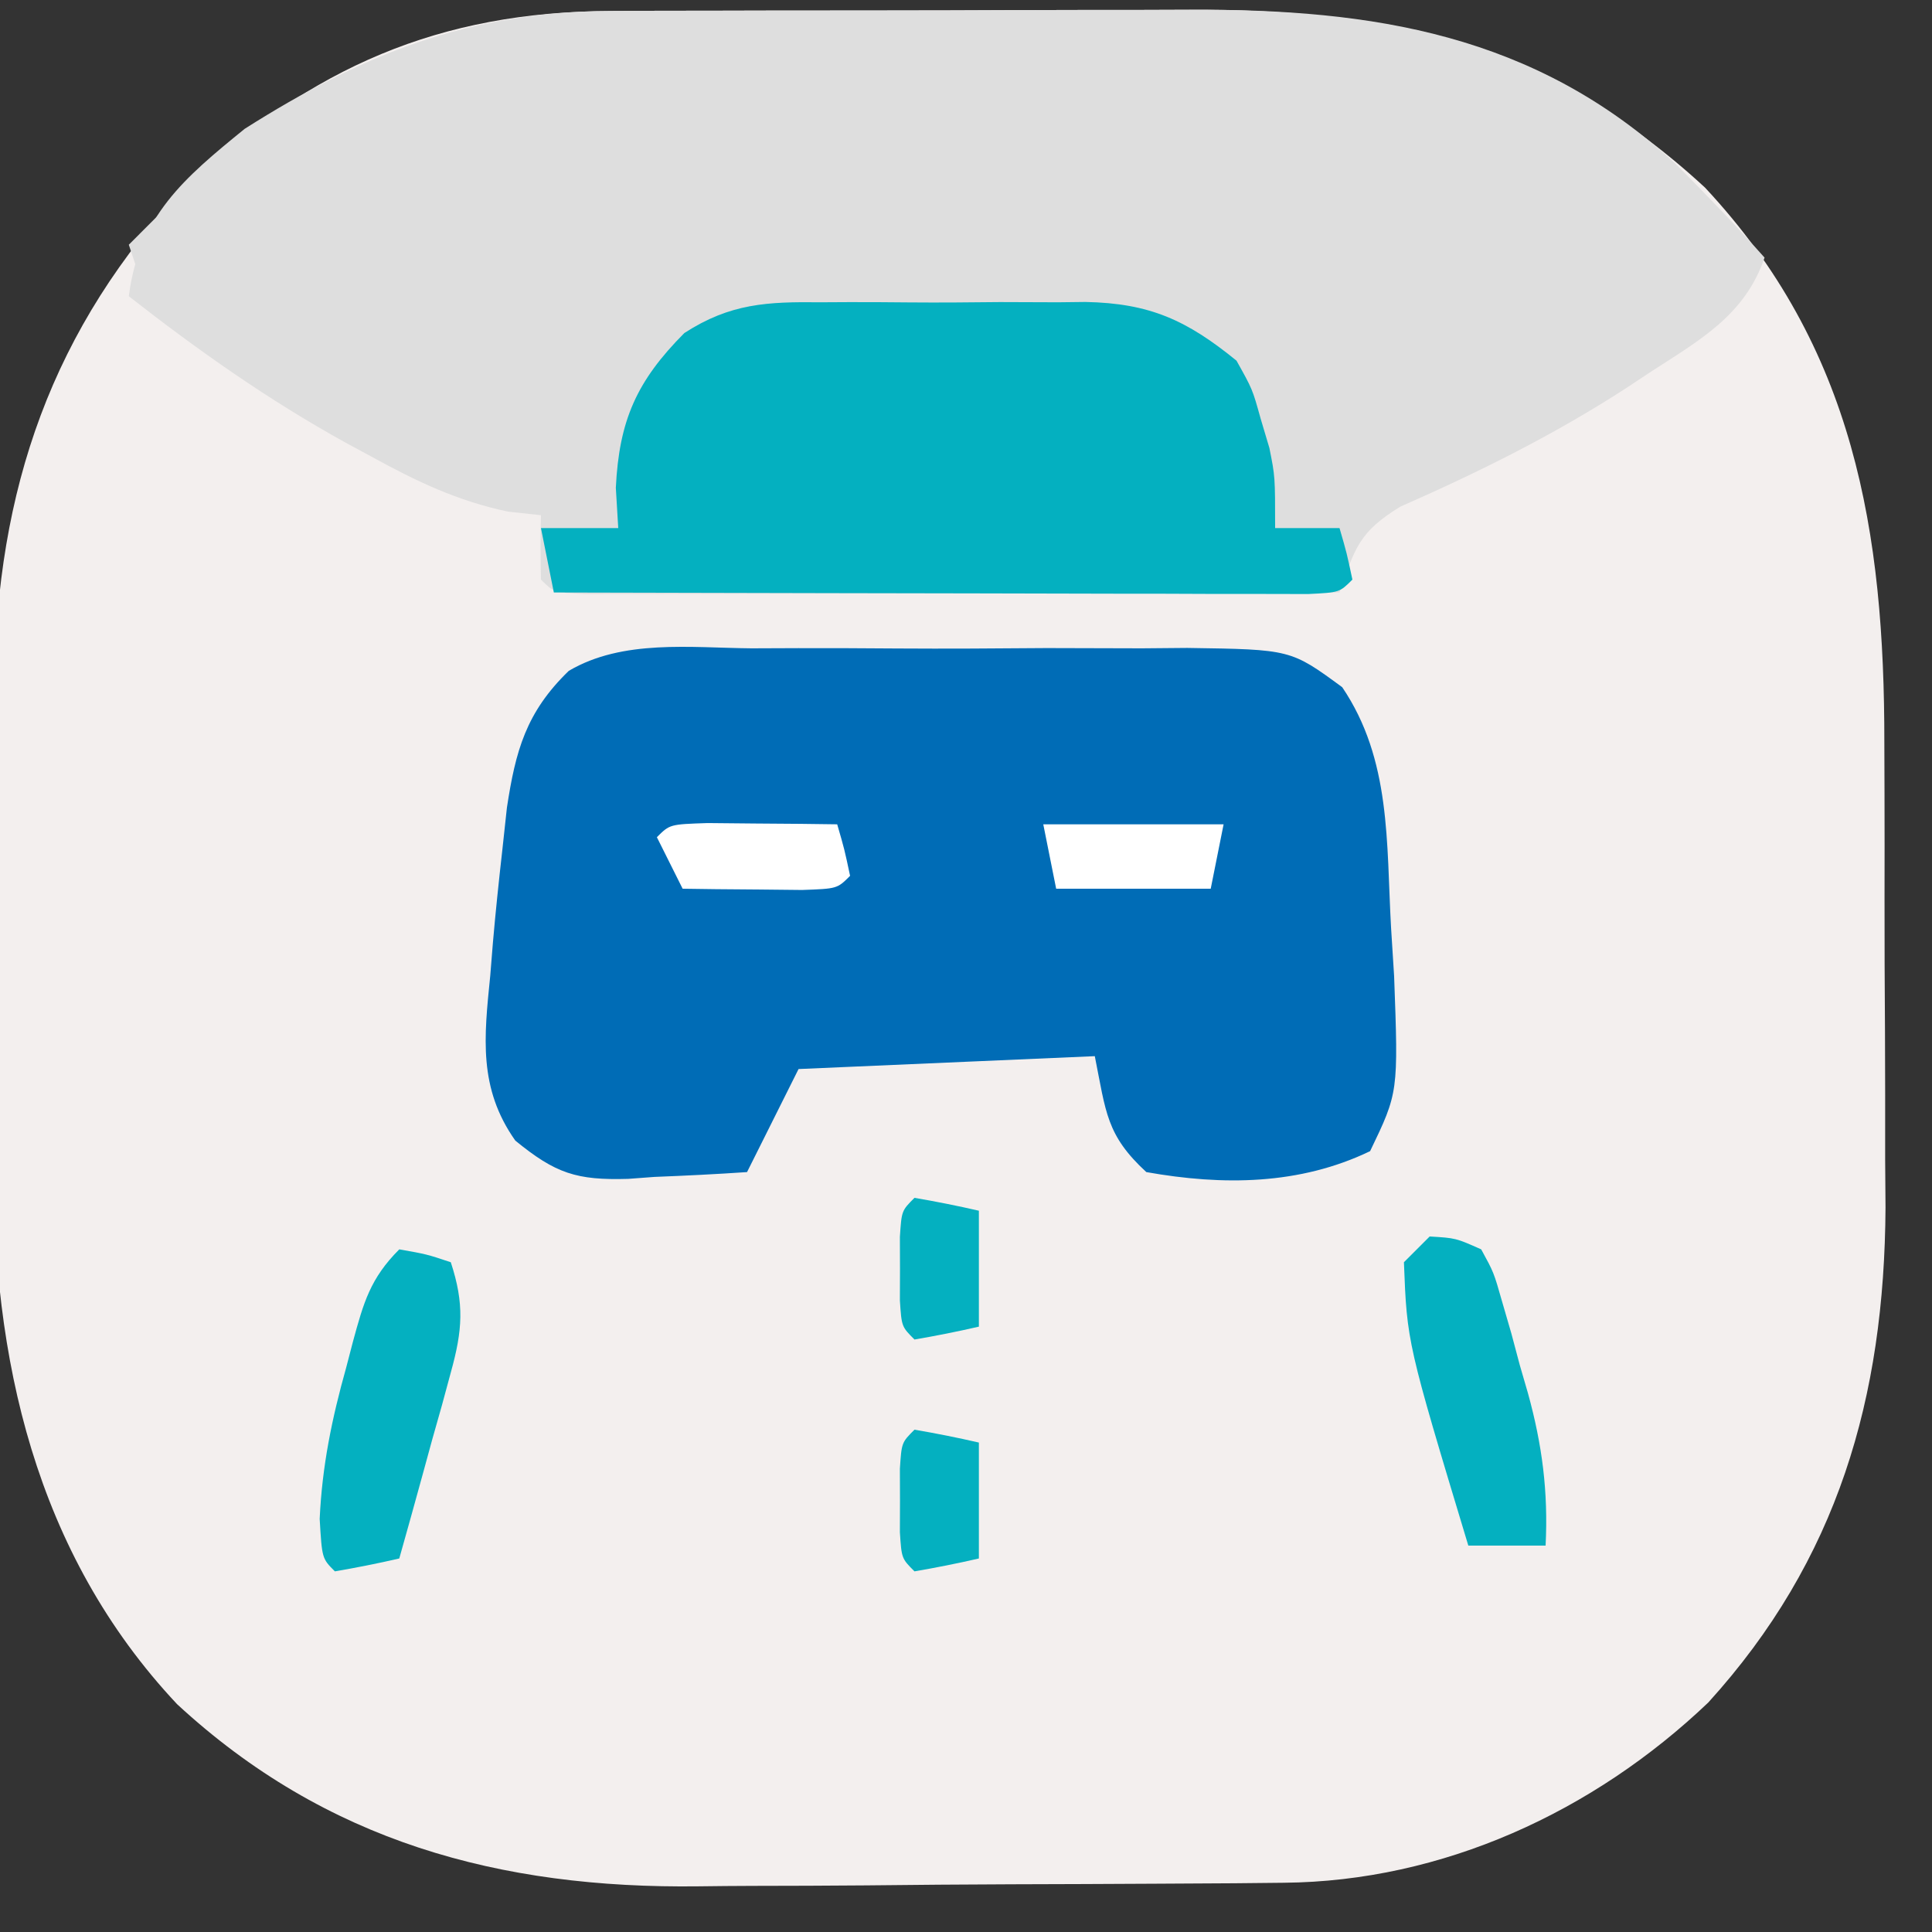
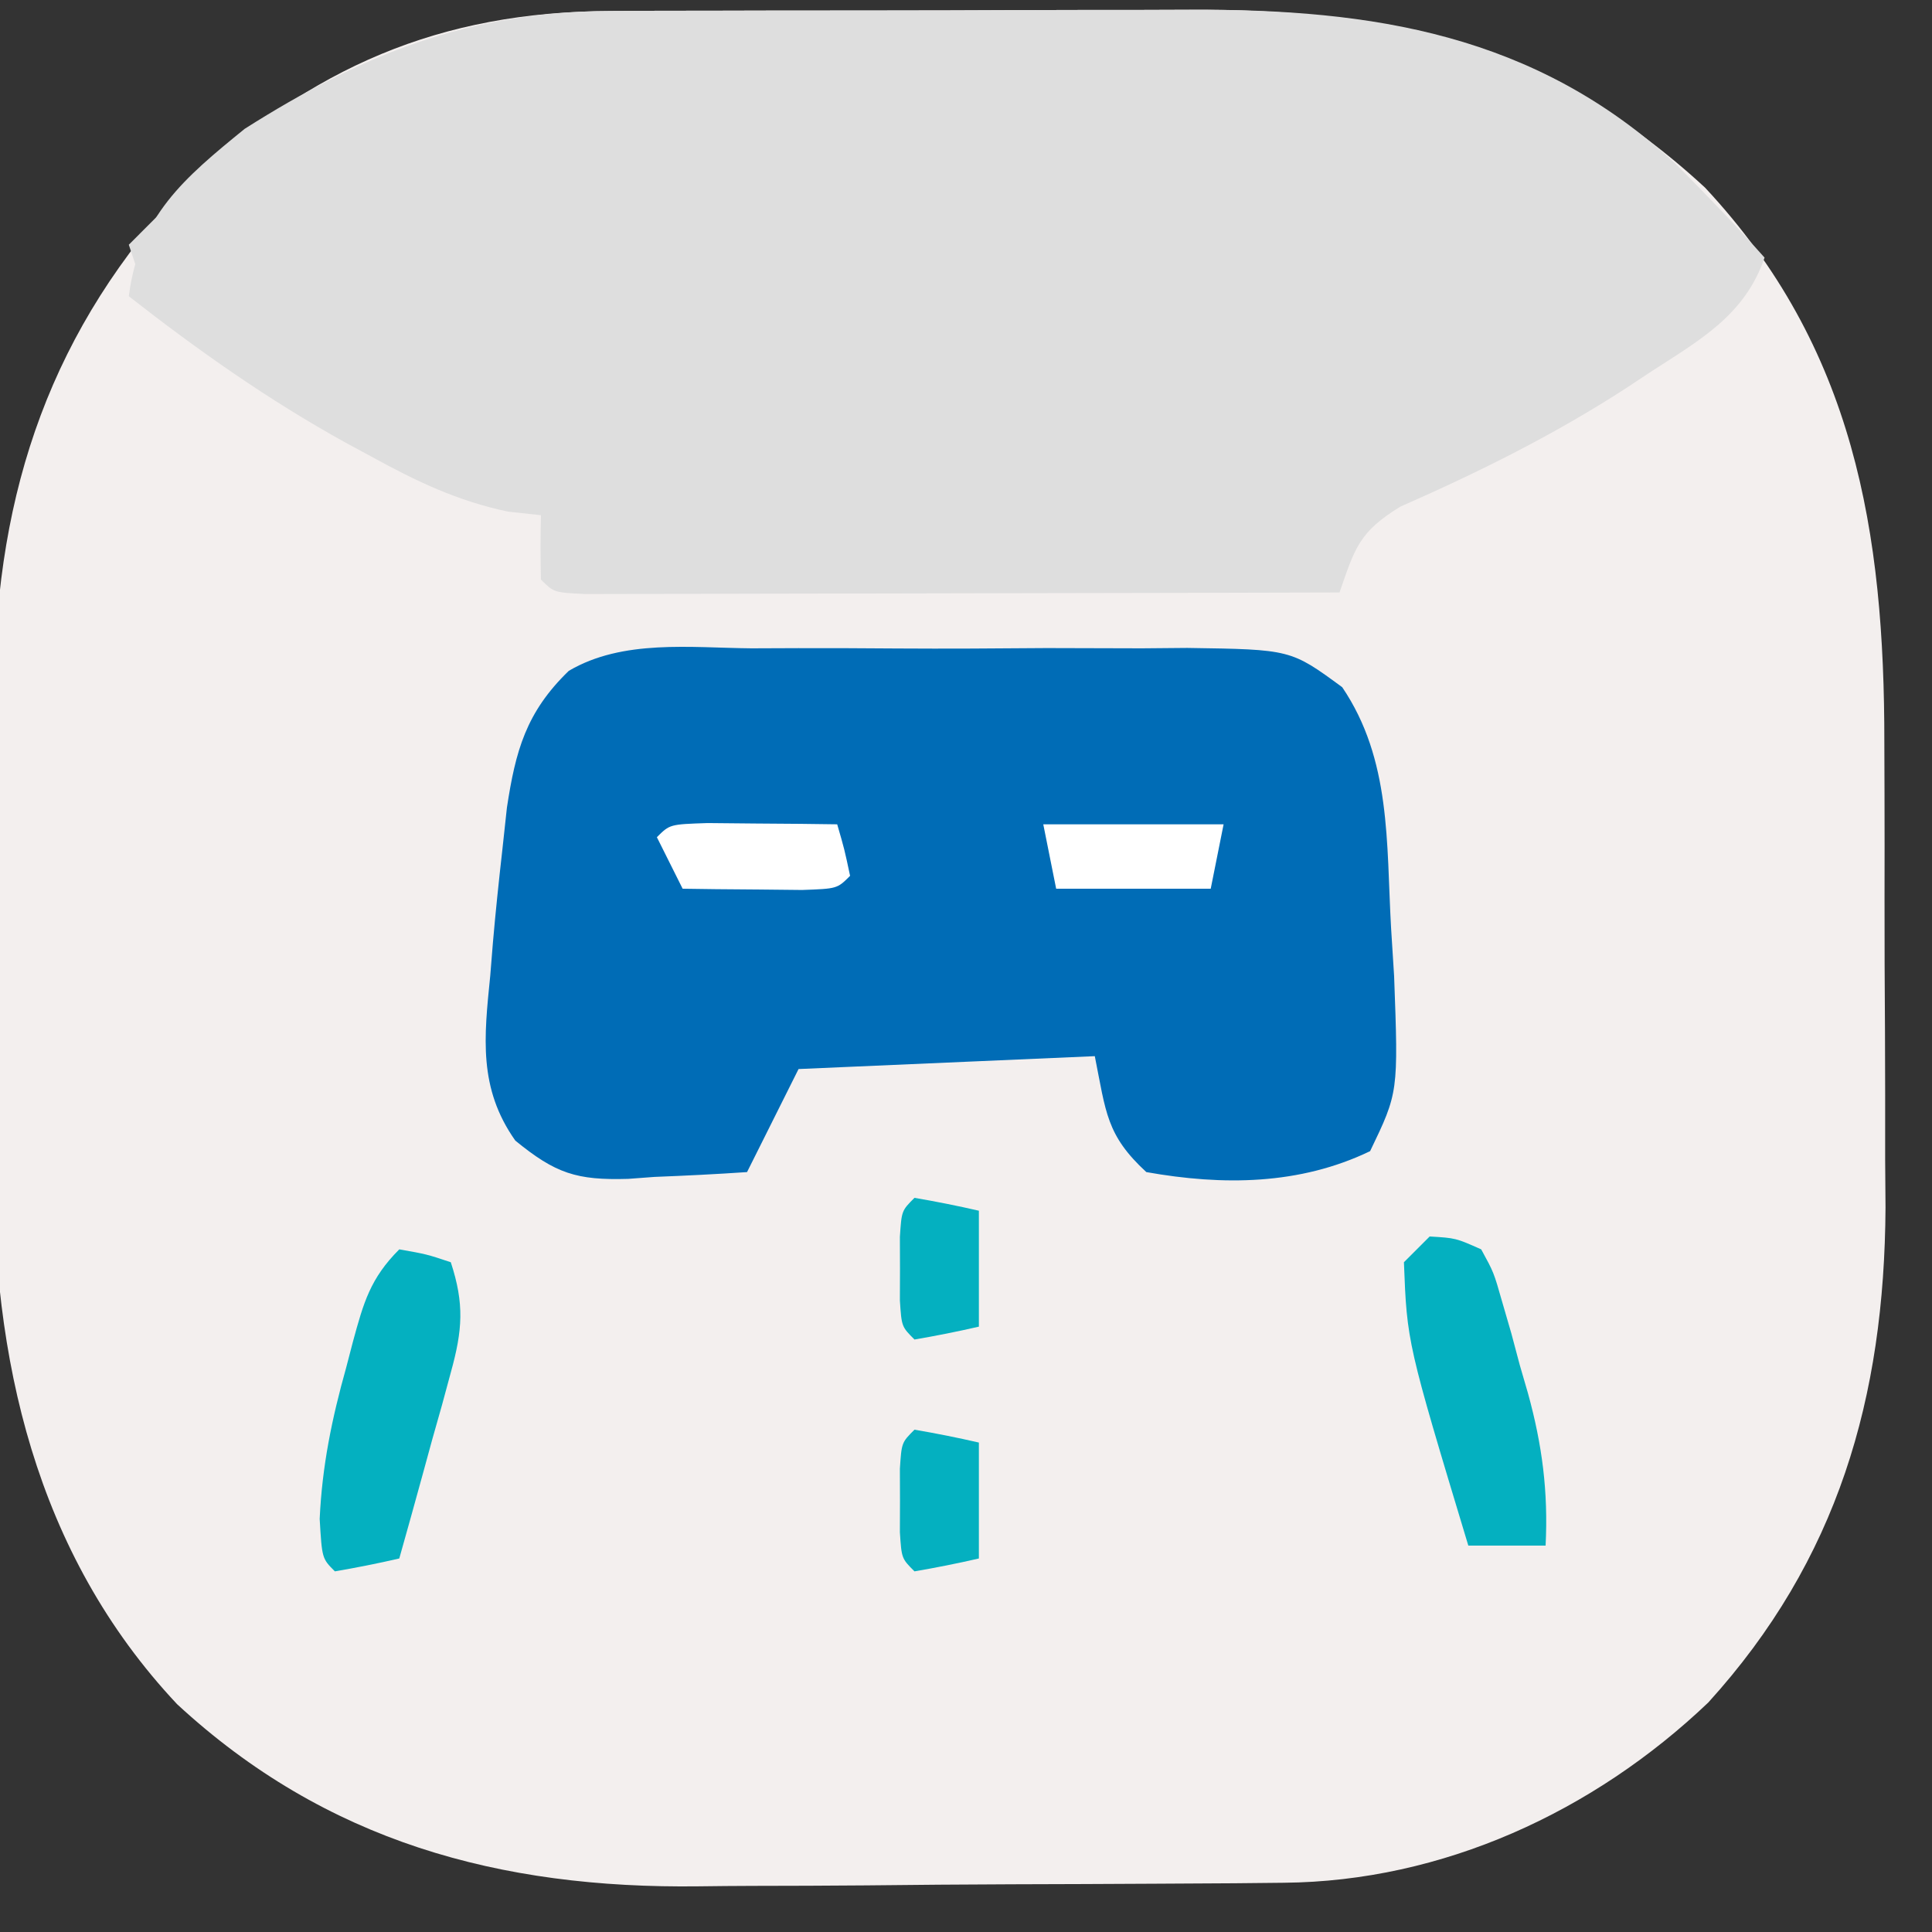
<svg xmlns="http://www.w3.org/2000/svg" id="SvgjsSvg1087" width="288" height="288">
  <rect width="100%" height="100%" fill="#333333" stroke="none" />
  <defs id="SvgjsDefs1088" />
  <g id="SvgjsG1089">
    <svg viewBox="0 0 150 150" width="288" height="288">
      <path fill="#f3efee" d="M0 0 C1.878 -0.01 1.878 -0.01 3.793 -0.019 C5.148 -0.021 6.502 -0.022 7.856 -0.023 C9.261 -0.026 10.666 -0.029 12.07 -0.033 C15.01 -0.039 17.949 -0.041 20.889 -0.04 C24.634 -0.04 28.379 -0.054 32.125 -0.071 C35.025 -0.082 37.926 -0.084 40.827 -0.083 C42.206 -0.085 43.586 -0.089 44.966 -0.097 C60.621 -0.177 73.114 2.761 84.962 13.708 C96.568 26.127 98.9 40.438 98.887 56.825 C98.892 58.114 98.896 59.403 98.9 60.731 C98.908 63.446 98.908 66.161 98.902 68.875 C98.897 72.32 98.913 75.764 98.937 79.209 C98.955 82.539 98.951 85.869 98.95 89.2 C98.959 90.419 98.968 91.638 98.978 92.894 C98.899 107.656 95.273 120.257 85.212 131.333 C76.289 139.835 64.584 145.212 52.259 145.322 C51 145.335 49.741 145.348 48.443 145.361 C47.074 145.369 45.706 145.377 44.337 145.384 C43.64 145.388 42.944 145.392 42.227 145.396 C38.535 145.417 34.844 145.431 31.153 145.44 C27.375 145.451 23.598 145.486 19.82 145.526 C16.886 145.552 13.952 145.56 11.017 145.564 C9.627 145.569 8.236 145.58 6.846 145.599 C-8.63 145.794 -22.131 142.118 -33.663 131.458 C-44.684 119.727 -48.052 104.556 -47.909 88.919 C-47.911 87.609 -47.912 86.3 -47.914 84.951 C-47.915 82.202 -47.903 79.455 -47.88 76.707 C-47.851 73.216 -47.854 69.726 -47.867 66.235 C-47.876 62.859 -47.86 59.483 -47.847 56.106 C-47.85 54.869 -47.853 53.633 -47.856 52.358 C-47.692 37.159 -43.404 24.597 -32.874 13.473 C-23.254 4.372 -13.286 0.046 0 0 Z " transform="translate(47.413 .855)" class="colorFCD7D4 svgShape" />
      <path fill="#dedede" d="M0 0 C1.878 -0.01 1.878 -0.01 3.793 -0.019 C5.148 -0.021 6.502 -0.022 7.856 -0.023 C9.261 -0.026 10.666 -0.029 12.07 -0.033 C15.01 -0.039 17.949 -0.041 20.889 -0.04 C24.634 -0.04 28.379 -0.054 32.125 -0.071 C35.025 -0.082 37.926 -0.084 40.827 -0.083 C42.206 -0.085 43.586 -0.089 44.966 -0.097 C59.17 -0.169 71.754 1.798 82.641 11.829 C85.028 14.212 87.342 16.627 89.587 19.145 C88.076 23.587 84.595 25.528 80.837 27.958 C80.176 28.395 79.515 28.832 78.834 29.283 C73.229 32.912 67.423 35.793 61.317 38.477 C58.107 40.438 57.781 41.694 56.587 45.145 C48.651 45.168 40.714 45.186 32.778 45.197 C29.094 45.202 25.409 45.209 21.724 45.221 C18.171 45.232 14.618 45.238 11.065 45.24 C9.706 45.242 8.348 45.246 6.989 45.251 C5.093 45.258 3.196 45.259 1.3 45.259 C-0.322 45.262 -0.322 45.262 -1.977 45.266 C-4.413 45.145 -4.413 45.145 -5.413 44.145 C-5.454 42.479 -5.456 40.811 -5.413 39.145 C-6.676 39.008 -6.676 39.008 -7.964 38.868 C-11.905 38.042 -15.108 36.503 -18.601 34.583 C-19.575 34.057 -19.575 34.057 -20.568 33.52 C-26.557 30.21 -32.02 26.361 -37.413 22.145 C-36.615 15.919 -33.138 12.983 -28.413 9.145 C-19.239 3.323 -10.934 0.038 0 0 Z " transform="translate(47.413 .855)" class="colorFDB2A9 svgShape" />
      <path fill="#006cb6" d="M0 0 C1.202 -0.005 2.404 -0.01 3.642 -0.014 C6.18 -0.018 8.719 -0.009 11.257 0.012 C15.143 0.039 19.025 0.012 22.91 -0.02 C25.378 -0.016 27.845 -0.01 30.312 0 C32.055 -0.015 32.055 -0.015 33.832 -0.031 C41.868 0.086 41.868 0.086 45.865 3.018 C49.672 8.642 49.287 15.075 49.656 21.664 C49.735 22.916 49.814 24.167 49.895 25.457 C50.227 34.478 50.227 34.478 48.031 39.039 C42.562 41.673 36.6 41.723 30.656 40.664 C27.545 37.793 27.529 36.03 26.656 31.664 C19.066 31.994 11.476 32.324 3.656 32.664 C2.336 35.304 1.016 37.944 -0.344 40.664 C-2.742 40.827 -5.13 40.945 -7.531 41.039 C-8.205 41.089 -8.878 41.14 -9.572 41.191 C-13.584 41.309 -15.208 40.775 -18.336 38.219 C-21.214 34.145 -20.762 30.191 -20.281 25.414 C-20.213 24.571 -20.145 23.728 -20.075 22.859 C-19.867 20.455 -19.615 18.061 -19.344 15.664 C-19.226 14.579 -19.109 13.493 -18.988 12.375 C-18.317 7.972 -17.513 4.971 -14.186 1.751 C-9.997 -0.721 -4.716 -0.041 0 0 Z " transform="translate(58.344 50.336)" class="colorC1101C svgShape" />
-       <path fill="#04b0c0" d="M0 0 C1.1 -0.006 1.1 -0.006 2.222 -0.012 C3.768 -0.014 5.314 -0.007 6.859 0.01 C9.212 0.031 11.563 0.01 13.916 -0.016 C15.423 -0.013 16.93 -0.008 18.438 0 C19.483 -0.012 19.483 -0.012 20.55 -0.025 C25.558 0.071 28.427 1.391 32.285 4.531 C33.527 6.75 33.527 6.75 34.16 9.031 C34.384 9.784 34.609 10.537 34.84 11.312 C35.285 13.531 35.285 13.531 35.285 17.531 C36.935 17.531 38.585 17.531 40.285 17.531 C40.848 19.469 40.848 19.469 41.285 21.531 C40.285 22.531 40.285 22.531 37.849 22.652 C36.768 22.649 35.686 22.647 34.572 22.645 C33.351 22.645 32.13 22.645 30.871 22.645 C29.529 22.639 28.186 22.634 26.844 22.629 C25.478 22.627 24.111 22.626 22.745 22.625 C19.143 22.621 15.541 22.611 11.939 22.6 C8.266 22.59 4.593 22.585 0.92 22.58 C-6.292 22.569 -13.503 22.552 -20.715 22.531 C-21.045 20.881 -21.375 19.231 -21.715 17.531 C-19.735 17.531 -17.755 17.531 -15.715 17.531 C-15.808 15.984 -15.808 15.984 -15.902 14.406 C-15.649 9.165 -14.28 6.105 -10.584 2.389 C-7.013 0.077 -4.12 -0.048 0 0 Z " transform="translate(63.715 23.469)" class="color490507 svgShape" />
      <path fill="#04b0c0" d="M0 0 C2.125 0.375 2.125 0.375 4 1 C5.064 4.246 4.911 6.274 4.004 9.547 C3.775 10.391 3.546 11.236 3.311 12.105 C3.064 12.978 2.817 13.851 2.562 14.75 C2.32 15.638 2.077 16.526 1.826 17.441 C1.226 19.63 0.617 21.816 0 24 C-1.656 24.382 -3.325 24.714 -5 25 C-6 24 -6 24 -6.18 20.926 C-5.992 16.818 -5.229 13.122 -4.125 9.188 C-3.951 8.52 -3.777 7.853 -3.598 7.166 C-2.772 4.137 -2.256 2.256 0 0 Z " transform="translate(31 97)" class="color530D0F svgShape" />
      <path fill="#04b0c0" d="M0 0 C2.023 0.121 2.023 0.121 4 1 C4.977 2.785 4.977 2.785 5.625 5.062 C5.861 5.875 6.097 6.687 6.34 7.523 C6.558 8.341 6.776 9.158 7 10 C7.311 11.071 7.311 11.071 7.629 12.164 C8.741 16.194 9.209 19.828 9 24 C7.02 24 5.04 24 3 24 C-1.76 8.236 -1.76 8.236 -2 2 C-1.34 1.34 -0.68 0.68 0 0 Z " transform="translate(111 96)" class="color4F0A0D svgShape" />
      <path fill="#ffffff" d="M0 0 C1.792 0.017 1.792 0.017 3.621 0.035 C5.417 0.049 5.417 0.049 7.25 0.062 C8.177 0.074 9.104 0.086 10.059 0.098 C10.621 2.035 10.621 2.035 11.059 4.098 C10.059 5.098 10.059 5.098 7.336 5.195 C5.683 5.178 5.683 5.178 3.996 5.16 C2.339 5.147 2.339 5.147 0.648 5.133 C-0.206 5.121 -1.061 5.11 -1.941 5.098 C-2.601 3.778 -3.261 2.458 -3.941 1.098 C-2.941 0.098 -2.941 0.098 0 0 Z " transform="translate(54.941 63.902)" class="colorF9C5C3 svgShape" />
      <path fill="#ffffff" d="M0 0 C4.62 0 9.24 0 14 0 C13.67 1.65 13.34 3.3 13 5 C9.04 5 5.08 5 1 5 C0.67 3.35 0.34 1.7 0 0 Z " transform="translate(81 64)" class="colorF9C6C4 svgShape" />
      <path fill="#04b0c0" d="M0 0 C1.675 0.286 3.344 0.618 5 1 C5 3.97 5 6.94 5 10 C3.344 10.382 1.675 10.714 0 11 C-1 10 -1 10 -1.133 7.969 C-1.13 7.154 -1.128 6.339 -1.125 5.5 C-1.128 4.685 -1.13 3.871 -1.133 3.031 C-1 1 -1 1 0 0 Z " transform="translate(71 111)" class="color4F0B0D svgShape" />
      <path fill="#04b0c0" d="M0 0 C1.675 0.286 3.344 0.618 5 1 C5 3.97 5 6.94 5 10 C3.344 10.382 1.675 10.714 0 11 C-1 10 -1 10 -1.133 7.969 C-1.13 7.154 -1.128 6.339 -1.125 5.5 C-1.128 4.685 -1.13 3.871 -1.133 3.031 C-1 1 -1 1 0 0 Z " transform="translate(71 93)" class="color4D0A0C svgShape" />
      <path fill="#dedede" d="M0 0 C0.99 0.33 1.98 0.66 3 1 C0.69 3.31 -1.62 5.62 -4 8 C-4.33 7.01 -4.66 6.02 -5 5 C-3.35 3.35 -1.7 1.7 0 0 Z " transform="translate(15 14)" class="colorF1B8AC svgShape" />
    </svg>
  </g>
</svg>